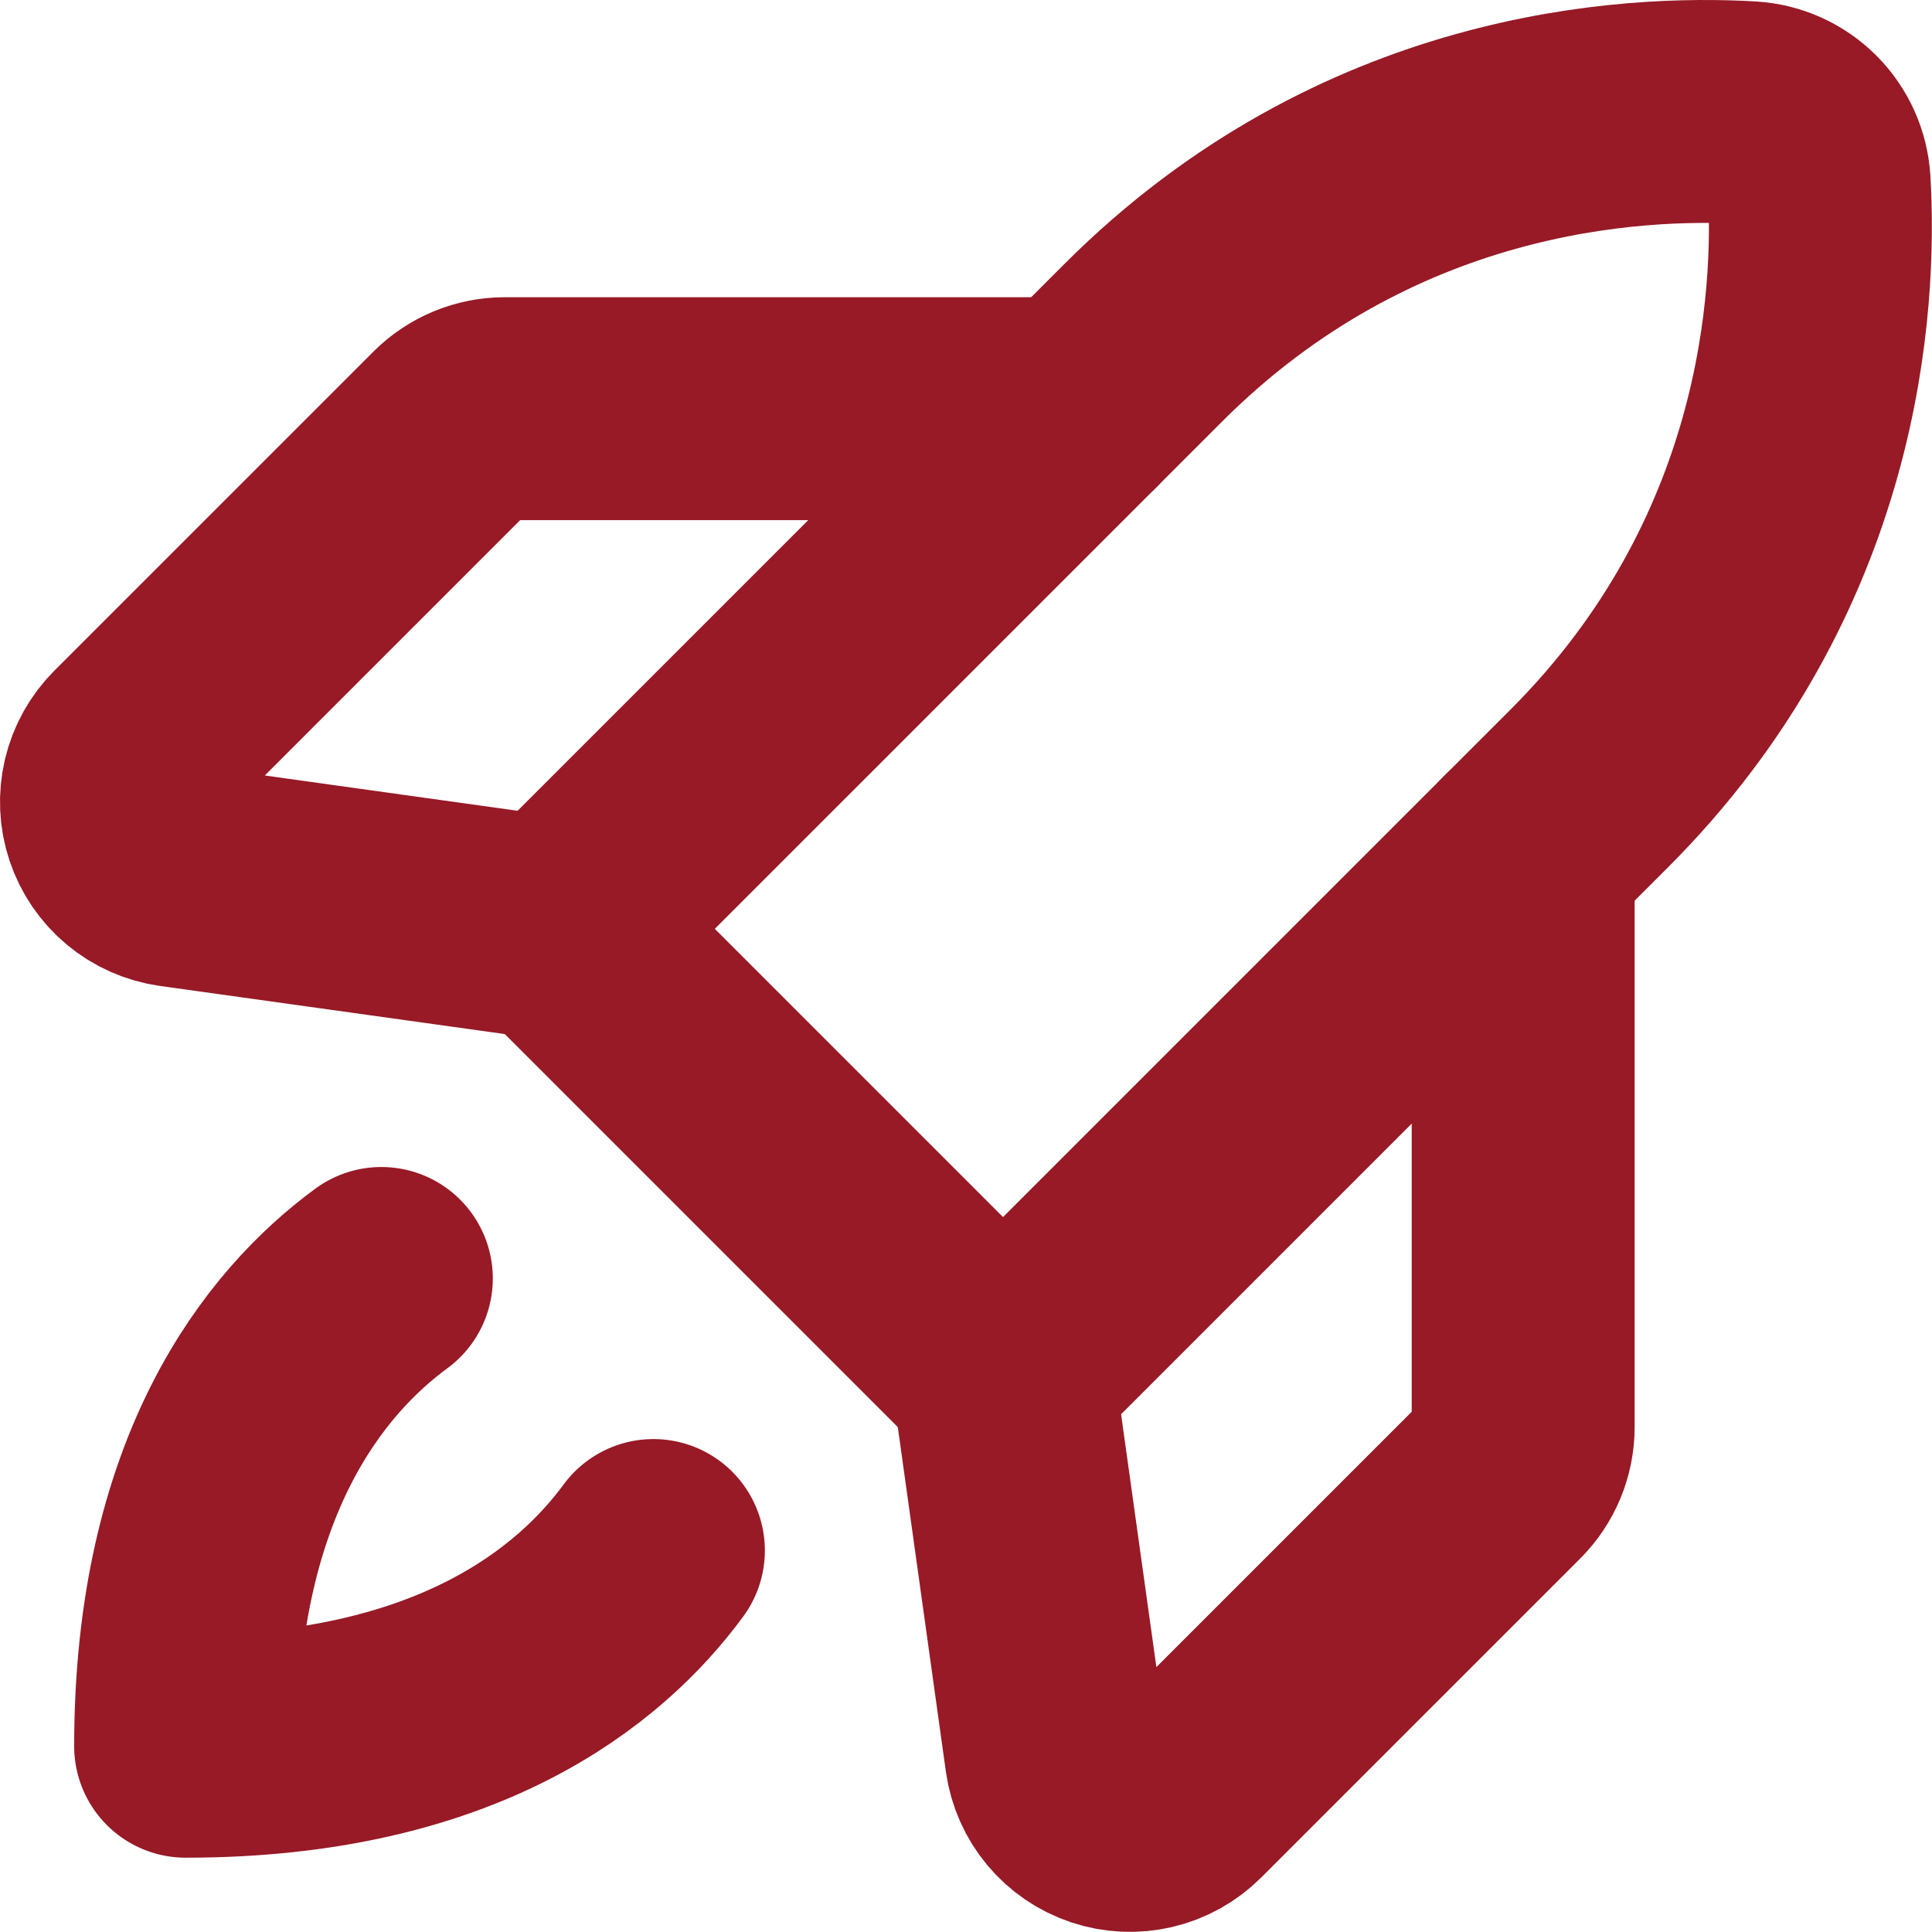
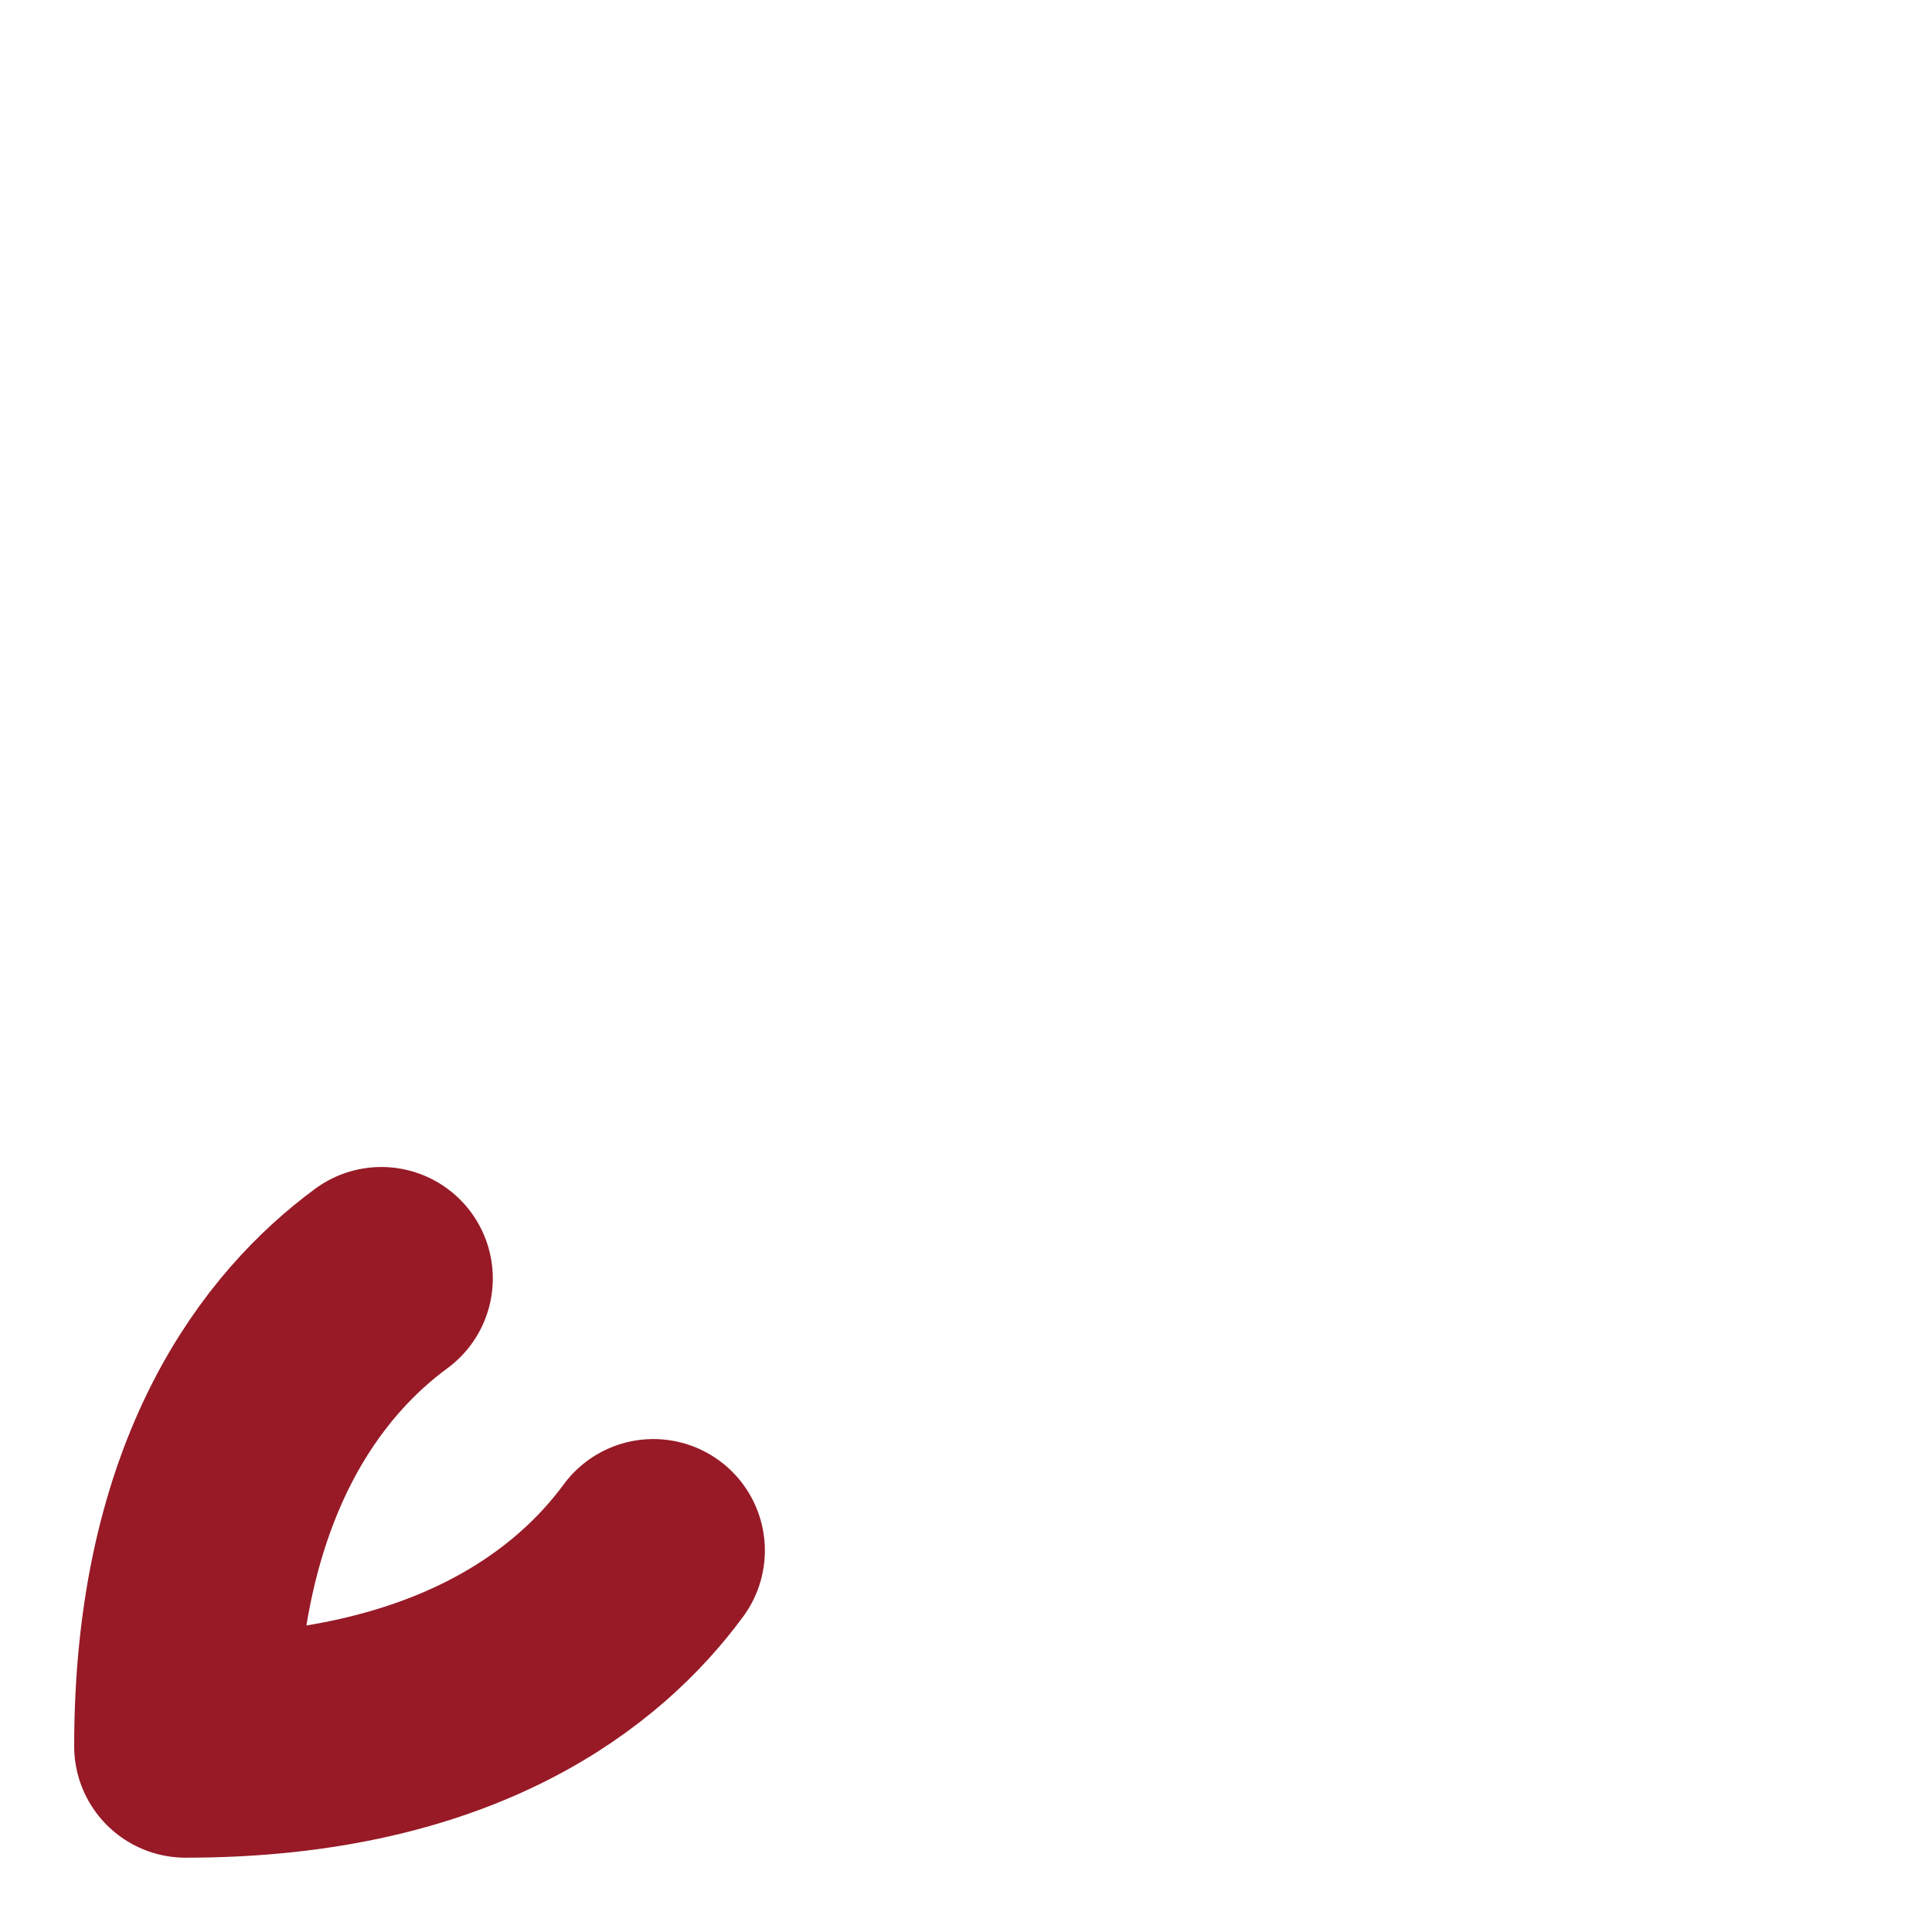
<svg xmlns="http://www.w3.org/2000/svg" width="208" height="208" viewBox="0 0 208 208" fill="none">
-   <path d="M171.096 84.889C195.096 60.889 196.596 32.34 195.846 19.61C195.722 17.669 194.894 15.841 193.52 14.466C192.145 13.091 190.317 12.264 188.376 12.139C175.646 11.389 147.116 12.87 123.096 36.889L59.986 99.999L107.986 148L171.096 84.889Z" stroke="#971A26" stroke-width="24" stroke-linecap="round" stroke-linejoin="round" />
-   <path d="M115.987 43.999H54.337C52.218 44.001 50.186 44.842 48.687 46.34L14.337 80.689C13.288 81.741 12.553 83.063 12.213 84.508C11.873 85.954 11.941 87.465 12.412 88.873C12.882 90.282 13.735 91.531 14.875 92.483C16.015 93.434 17.397 94.049 18.867 94.26L59.987 99.999" stroke="#971A26" stroke-width="24" stroke-linecap="round" stroke-linejoin="round" />
-   <path d="M163.986 91.999V153.65C163.985 155.768 163.144 157.8 161.646 159.3L127.296 193.65C126.245 194.698 124.923 195.434 123.478 195.774C122.032 196.114 120.521 196.045 119.113 195.575C117.704 195.105 116.454 194.252 115.503 193.112C114.552 191.972 113.937 190.589 113.726 189.12L107.986 148" stroke="#971A26" stroke-width="24" stroke-linecap="round" stroke-linejoin="round" />
  <path d="M70.346 166.93C63.536 176.2 49.136 188 19.986 188C19.986 158.85 31.786 144.45 41.056 137.64" stroke="#971A26" stroke-width="24" stroke-linecap="round" stroke-linejoin="round" />
</svg>